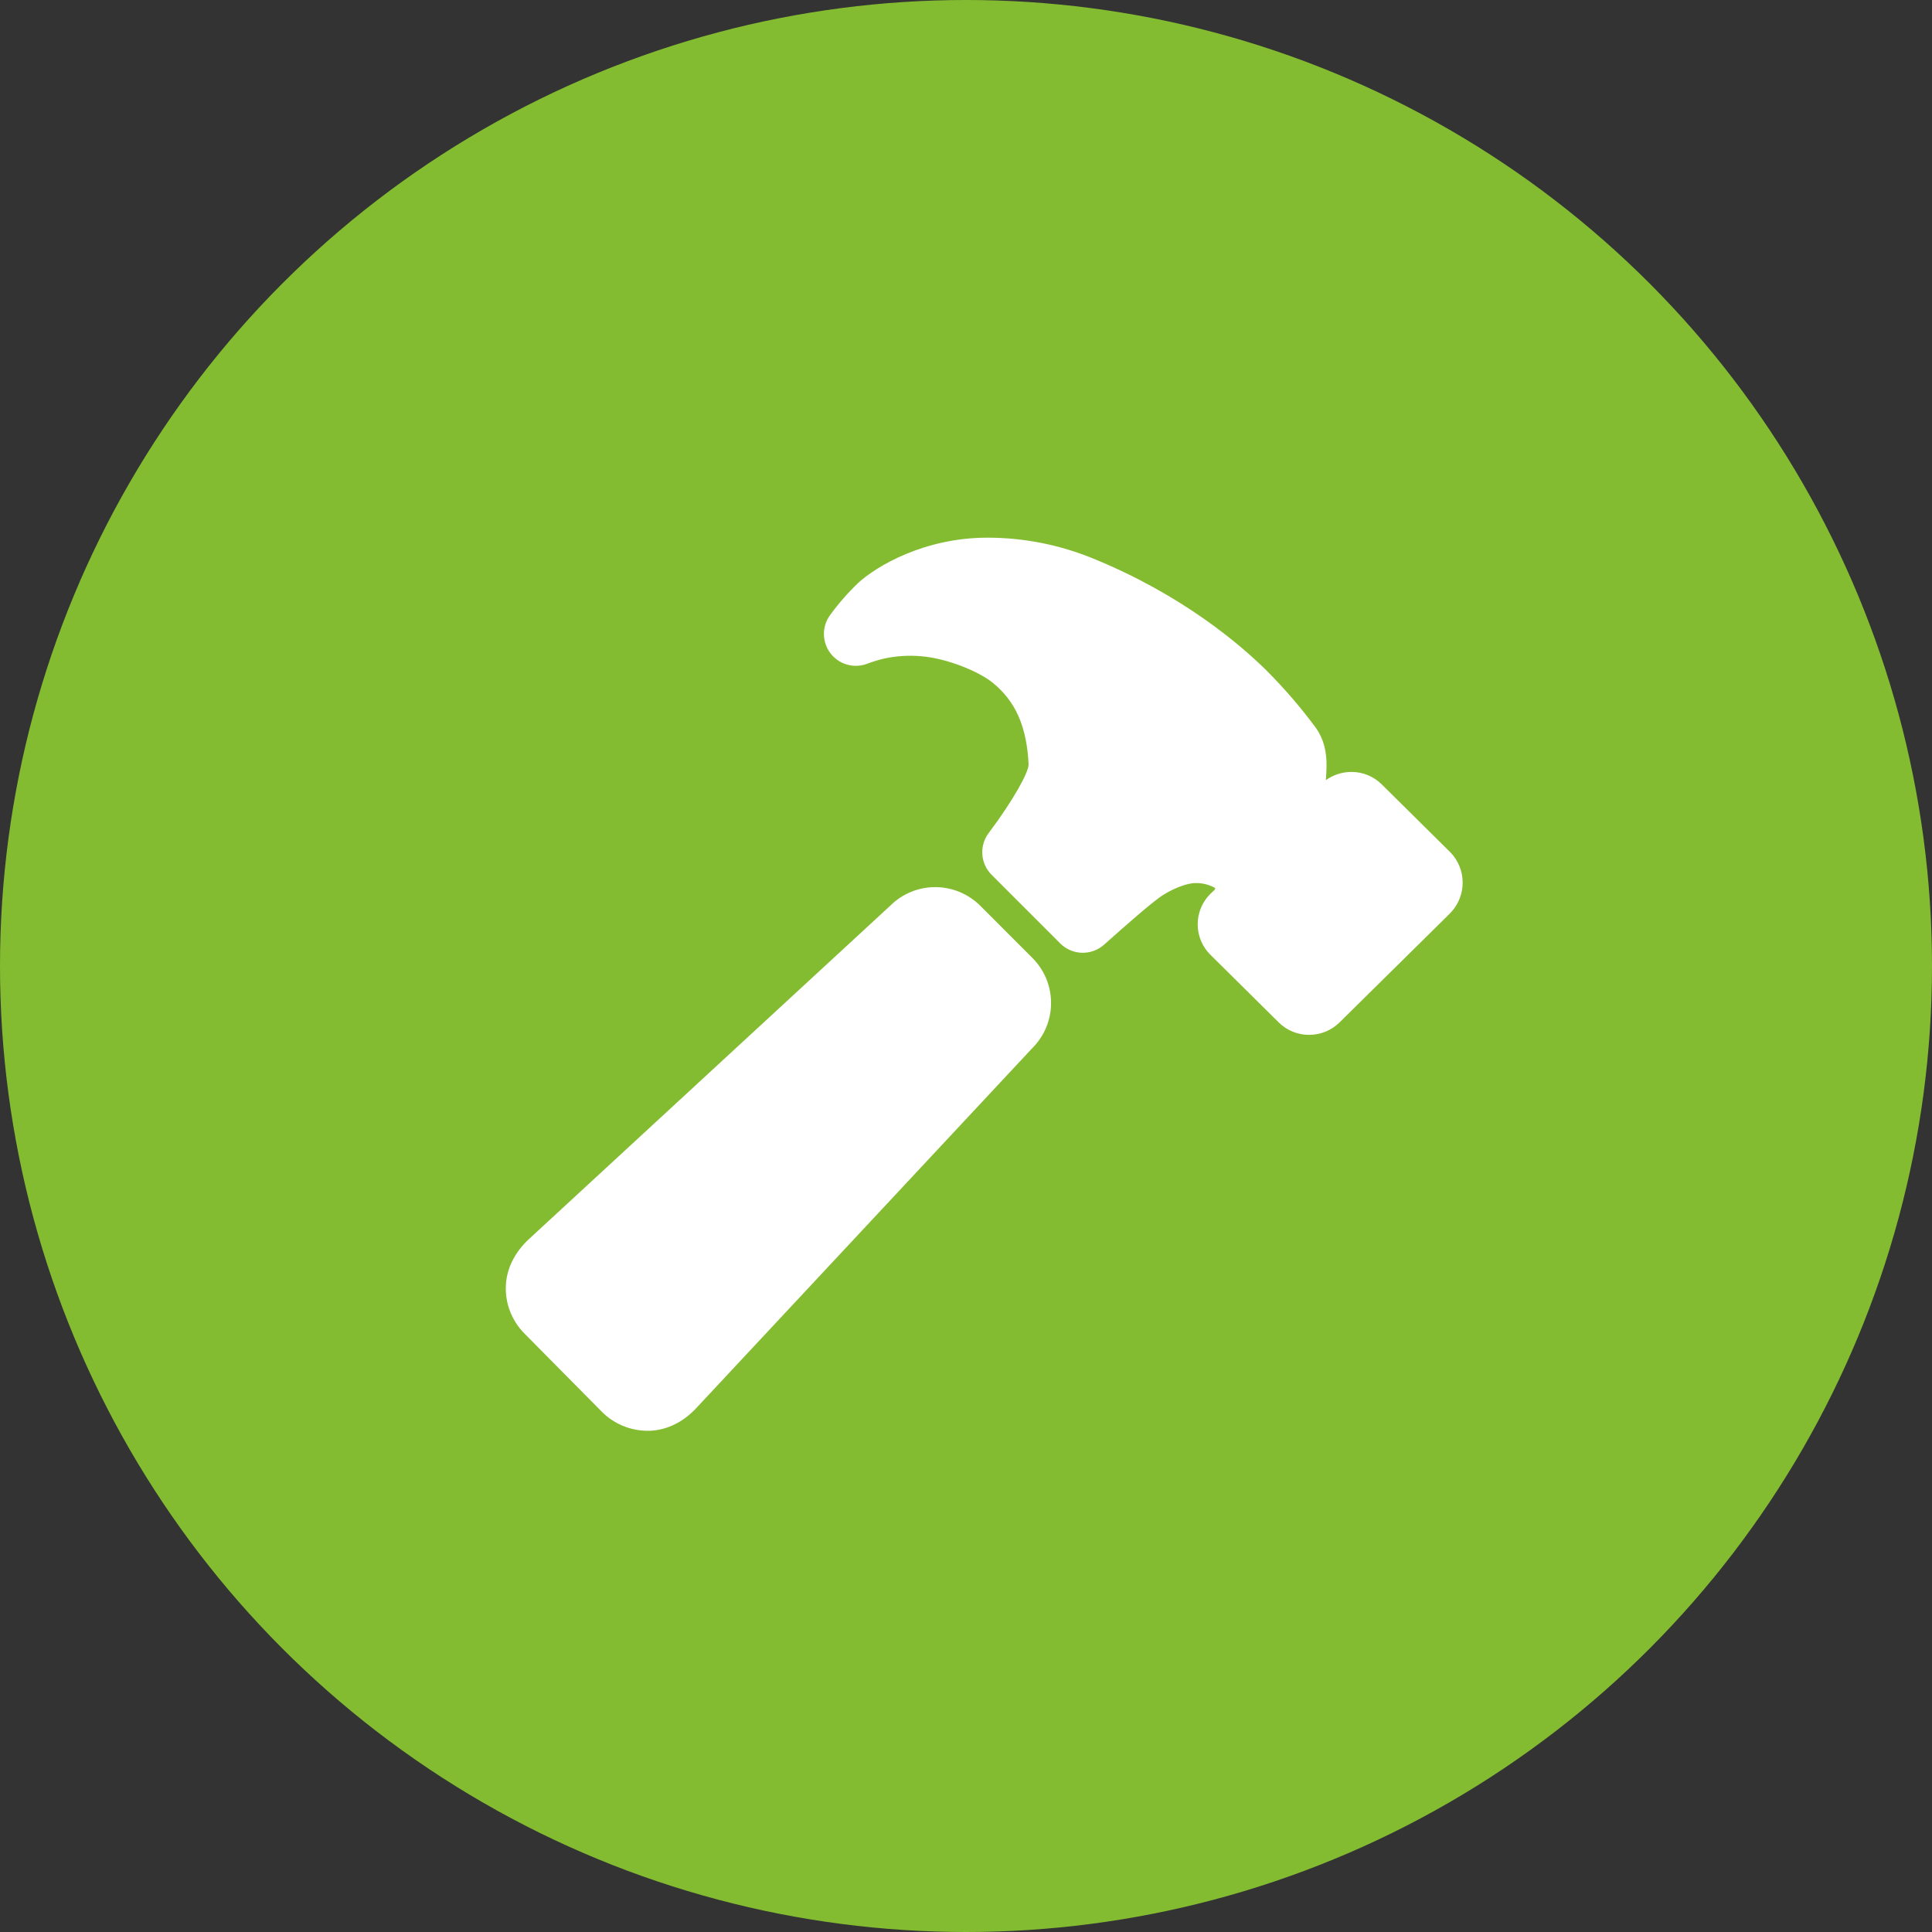
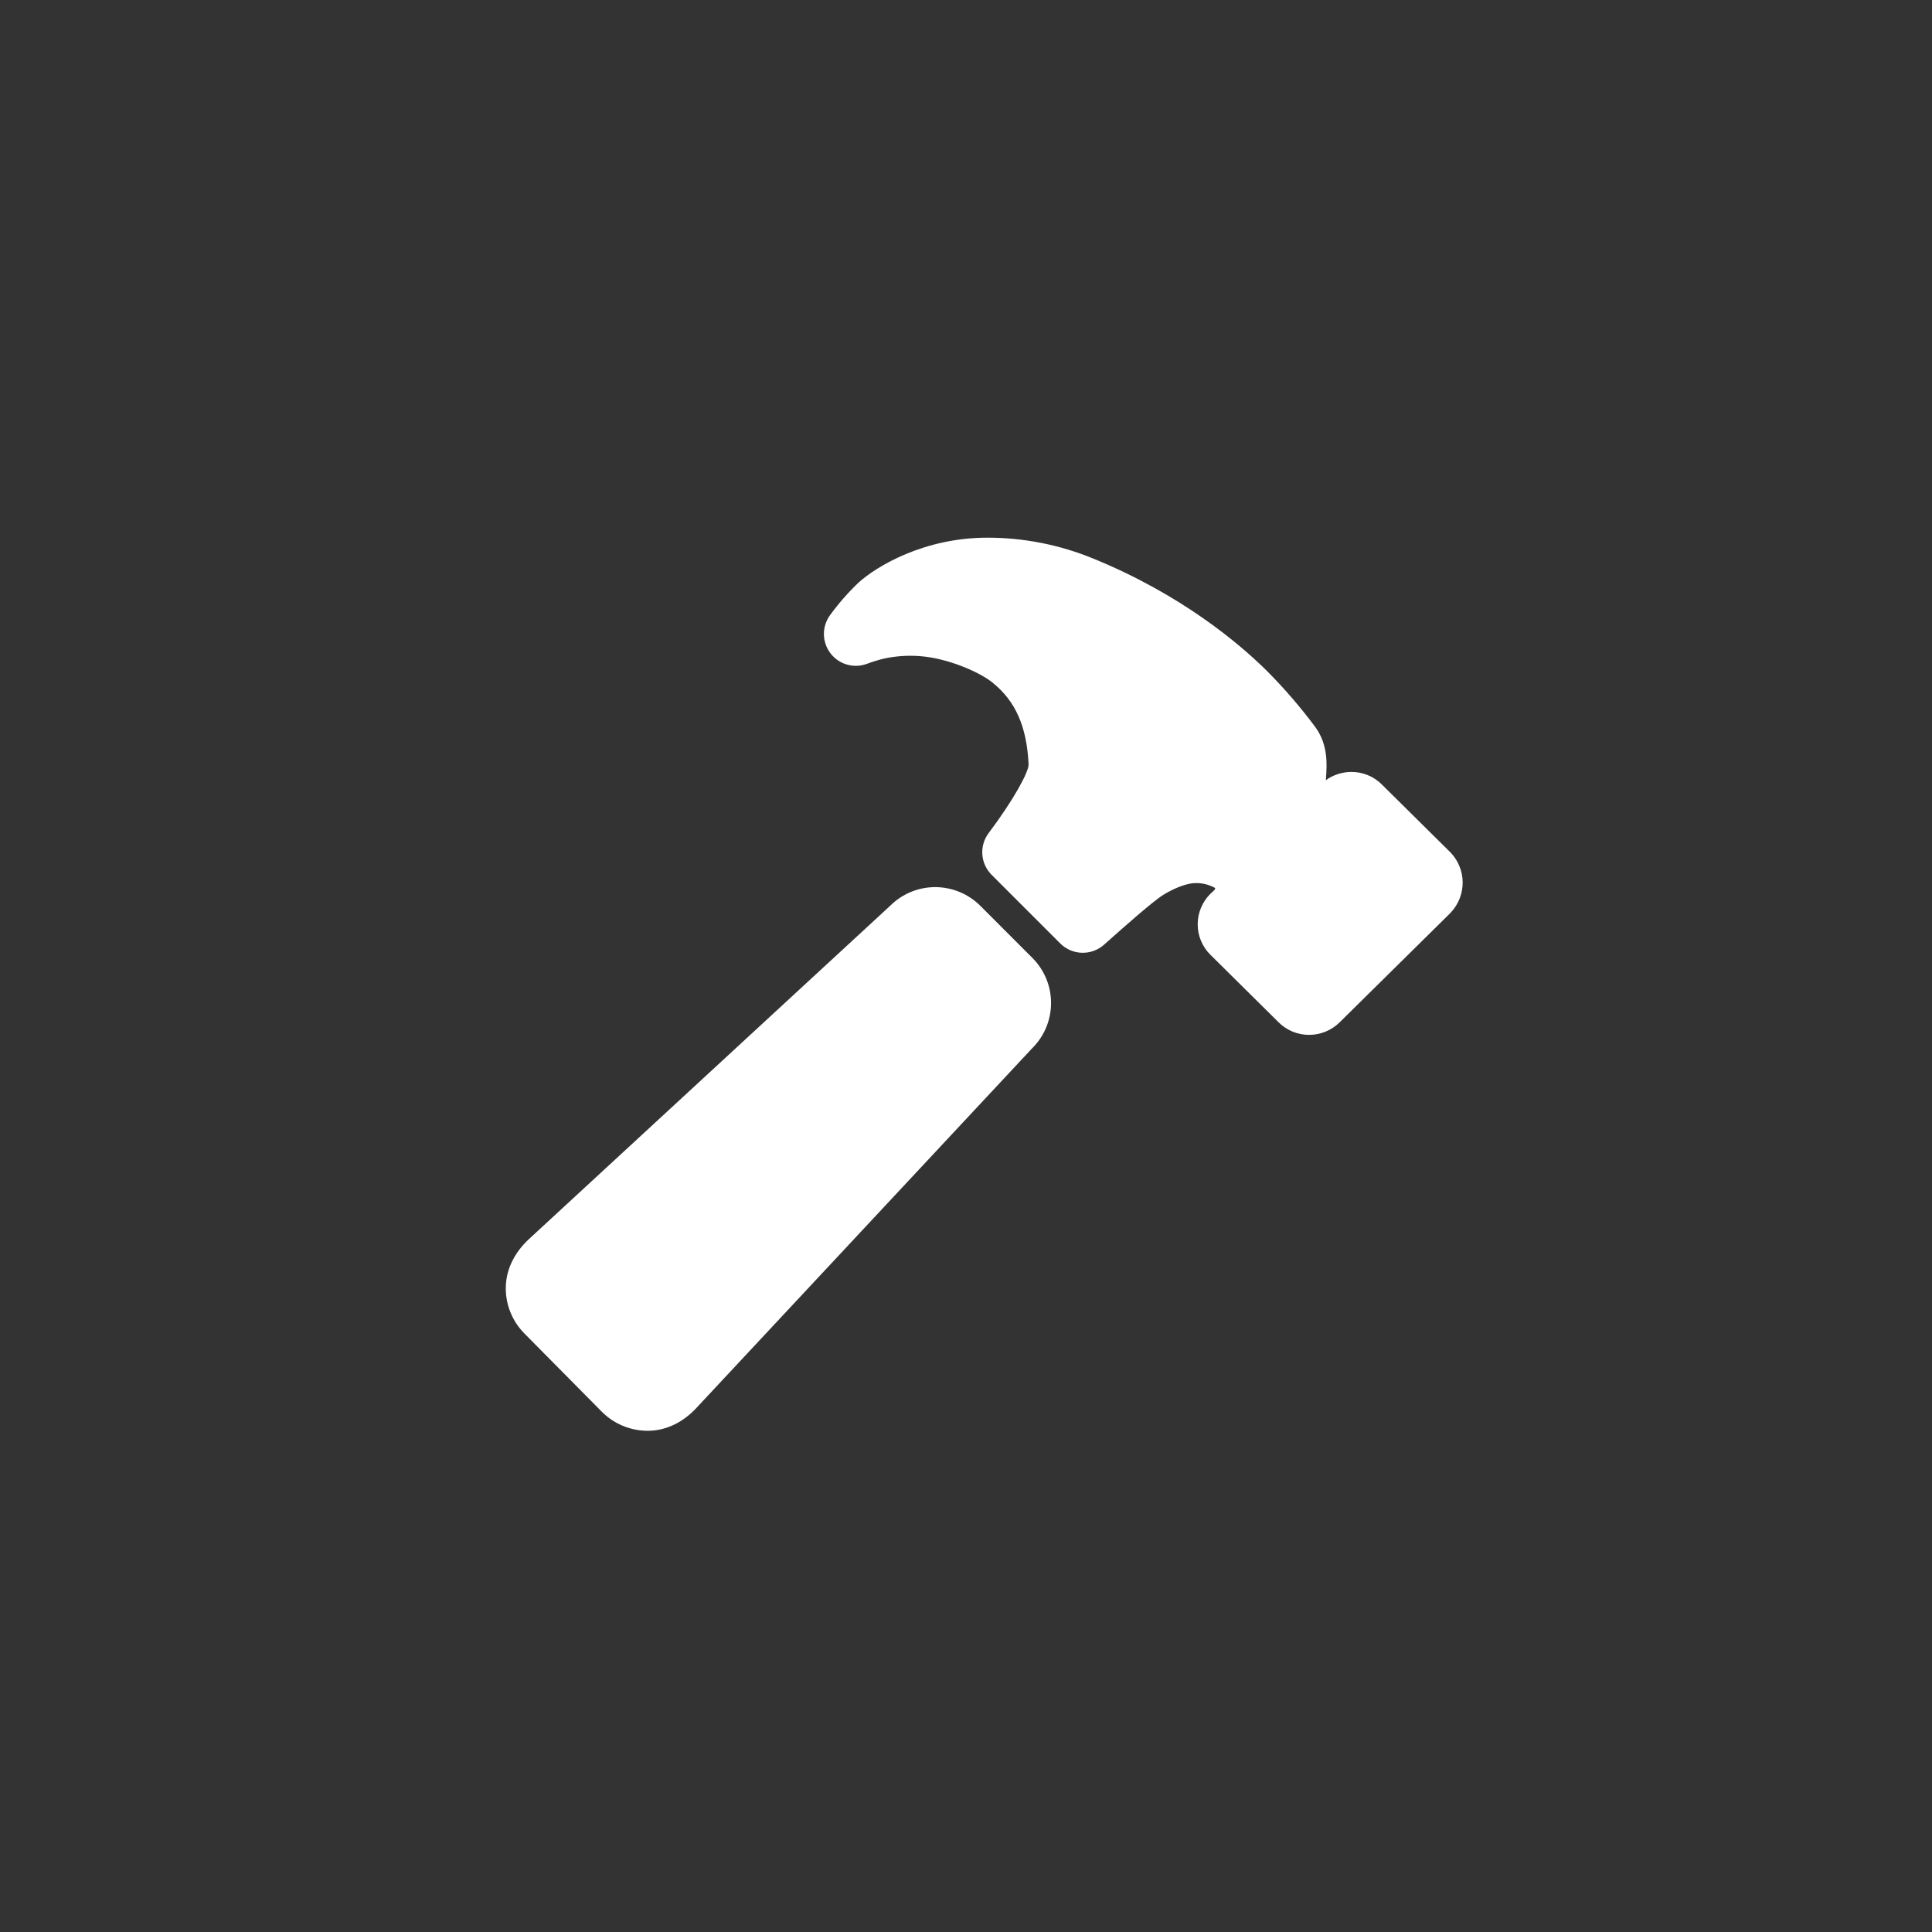
<svg xmlns="http://www.w3.org/2000/svg" width="53" height="53" viewBox="0 0 53 53" fill="none">
  <rect x="0" y="0" width="53" height="53" fill="#333333" stroke="none" />
-   <circle cx="26.5" cy="26.5" r="26.5" fill="#84BC31" />
  <path d="M28.321 26.278L26.893 24.849C26.566 24.522 26.123 24.338 25.66 24.336C25.198 24.335 24.754 24.517 24.425 24.843L14.497 34.004C14.136 34.345 13.899 34.779 13.877 35.266C13.866 35.507 13.905 35.747 13.992 35.973C14.079 36.198 14.211 36.403 14.38 36.575L16.513 38.731C16.514 38.732 16.516 38.734 16.517 38.735C16.847 39.063 17.293 39.248 17.758 39.25H17.822C18.309 39.232 18.744 39.004 19.09 38.639L28.315 28.757C28.479 28.595 28.609 28.402 28.698 28.189C28.787 27.977 28.833 27.749 28.833 27.519C28.834 27.288 28.789 27.06 28.701 26.847C28.613 26.634 28.484 26.441 28.321 26.278ZM39.797 23.391L39.78 23.374L37.906 21.519C37.796 21.409 37.666 21.323 37.522 21.264C37.379 21.205 37.225 21.175 37.07 21.176C36.819 21.177 36.574 21.256 36.371 21.403C36.371 21.379 36.374 21.356 36.376 21.336C36.4 20.98 36.439 20.444 36.091 19.957C35.678 19.4 35.225 18.875 34.735 18.385C34.734 18.384 34.732 18.382 34.731 18.381C34.002 17.663 32.417 16.312 29.988 15.322C29.067 14.944 28.081 14.749 27.085 14.75C25.359 14.75 24.047 15.529 23.544 15.99C23.26 16.262 23 16.559 22.769 16.877C22.658 17.03 22.6 17.214 22.602 17.402C22.605 17.591 22.668 17.773 22.783 17.923C22.898 18.072 23.057 18.181 23.238 18.232C23.42 18.284 23.613 18.276 23.789 18.208C23.942 18.151 24.099 18.103 24.258 18.065C24.59 17.994 24.929 17.973 25.267 18.002C25.988 18.061 26.841 18.419 27.219 18.718C27.859 19.232 28.166 19.926 28.217 20.965C28.227 21.174 27.795 21.957 27.124 22.85C26.996 23.019 26.933 23.228 26.948 23.439C26.962 23.651 27.053 23.849 27.203 23.999L29.085 25.881C29.243 26.039 29.456 26.131 29.68 26.137C29.903 26.143 30.121 26.064 30.288 25.915C30.82 25.439 31.63 24.723 31.914 24.547C32.334 24.289 32.635 24.239 32.718 24.23C32.932 24.209 33.147 24.255 33.335 24.36C33.336 24.37 33.335 24.379 33.332 24.388C33.329 24.397 33.324 24.405 33.318 24.412L33.219 24.507L33.202 24.522C33.092 24.632 33.005 24.762 32.946 24.905C32.886 25.049 32.856 25.203 32.856 25.358C32.856 25.513 32.887 25.667 32.947 25.81C33.007 25.953 33.094 26.083 33.205 26.192L35.078 28.047C35.188 28.156 35.319 28.243 35.462 28.301C35.605 28.36 35.759 28.39 35.914 28.389C36.225 28.389 36.524 28.267 36.746 28.049L39.782 25.052C39.792 25.041 39.802 25.03 39.812 25.019C40.016 24.796 40.127 24.504 40.125 24.202C40.122 23.9 40.005 23.61 39.797 23.391Z" fill="white" />
</svg>